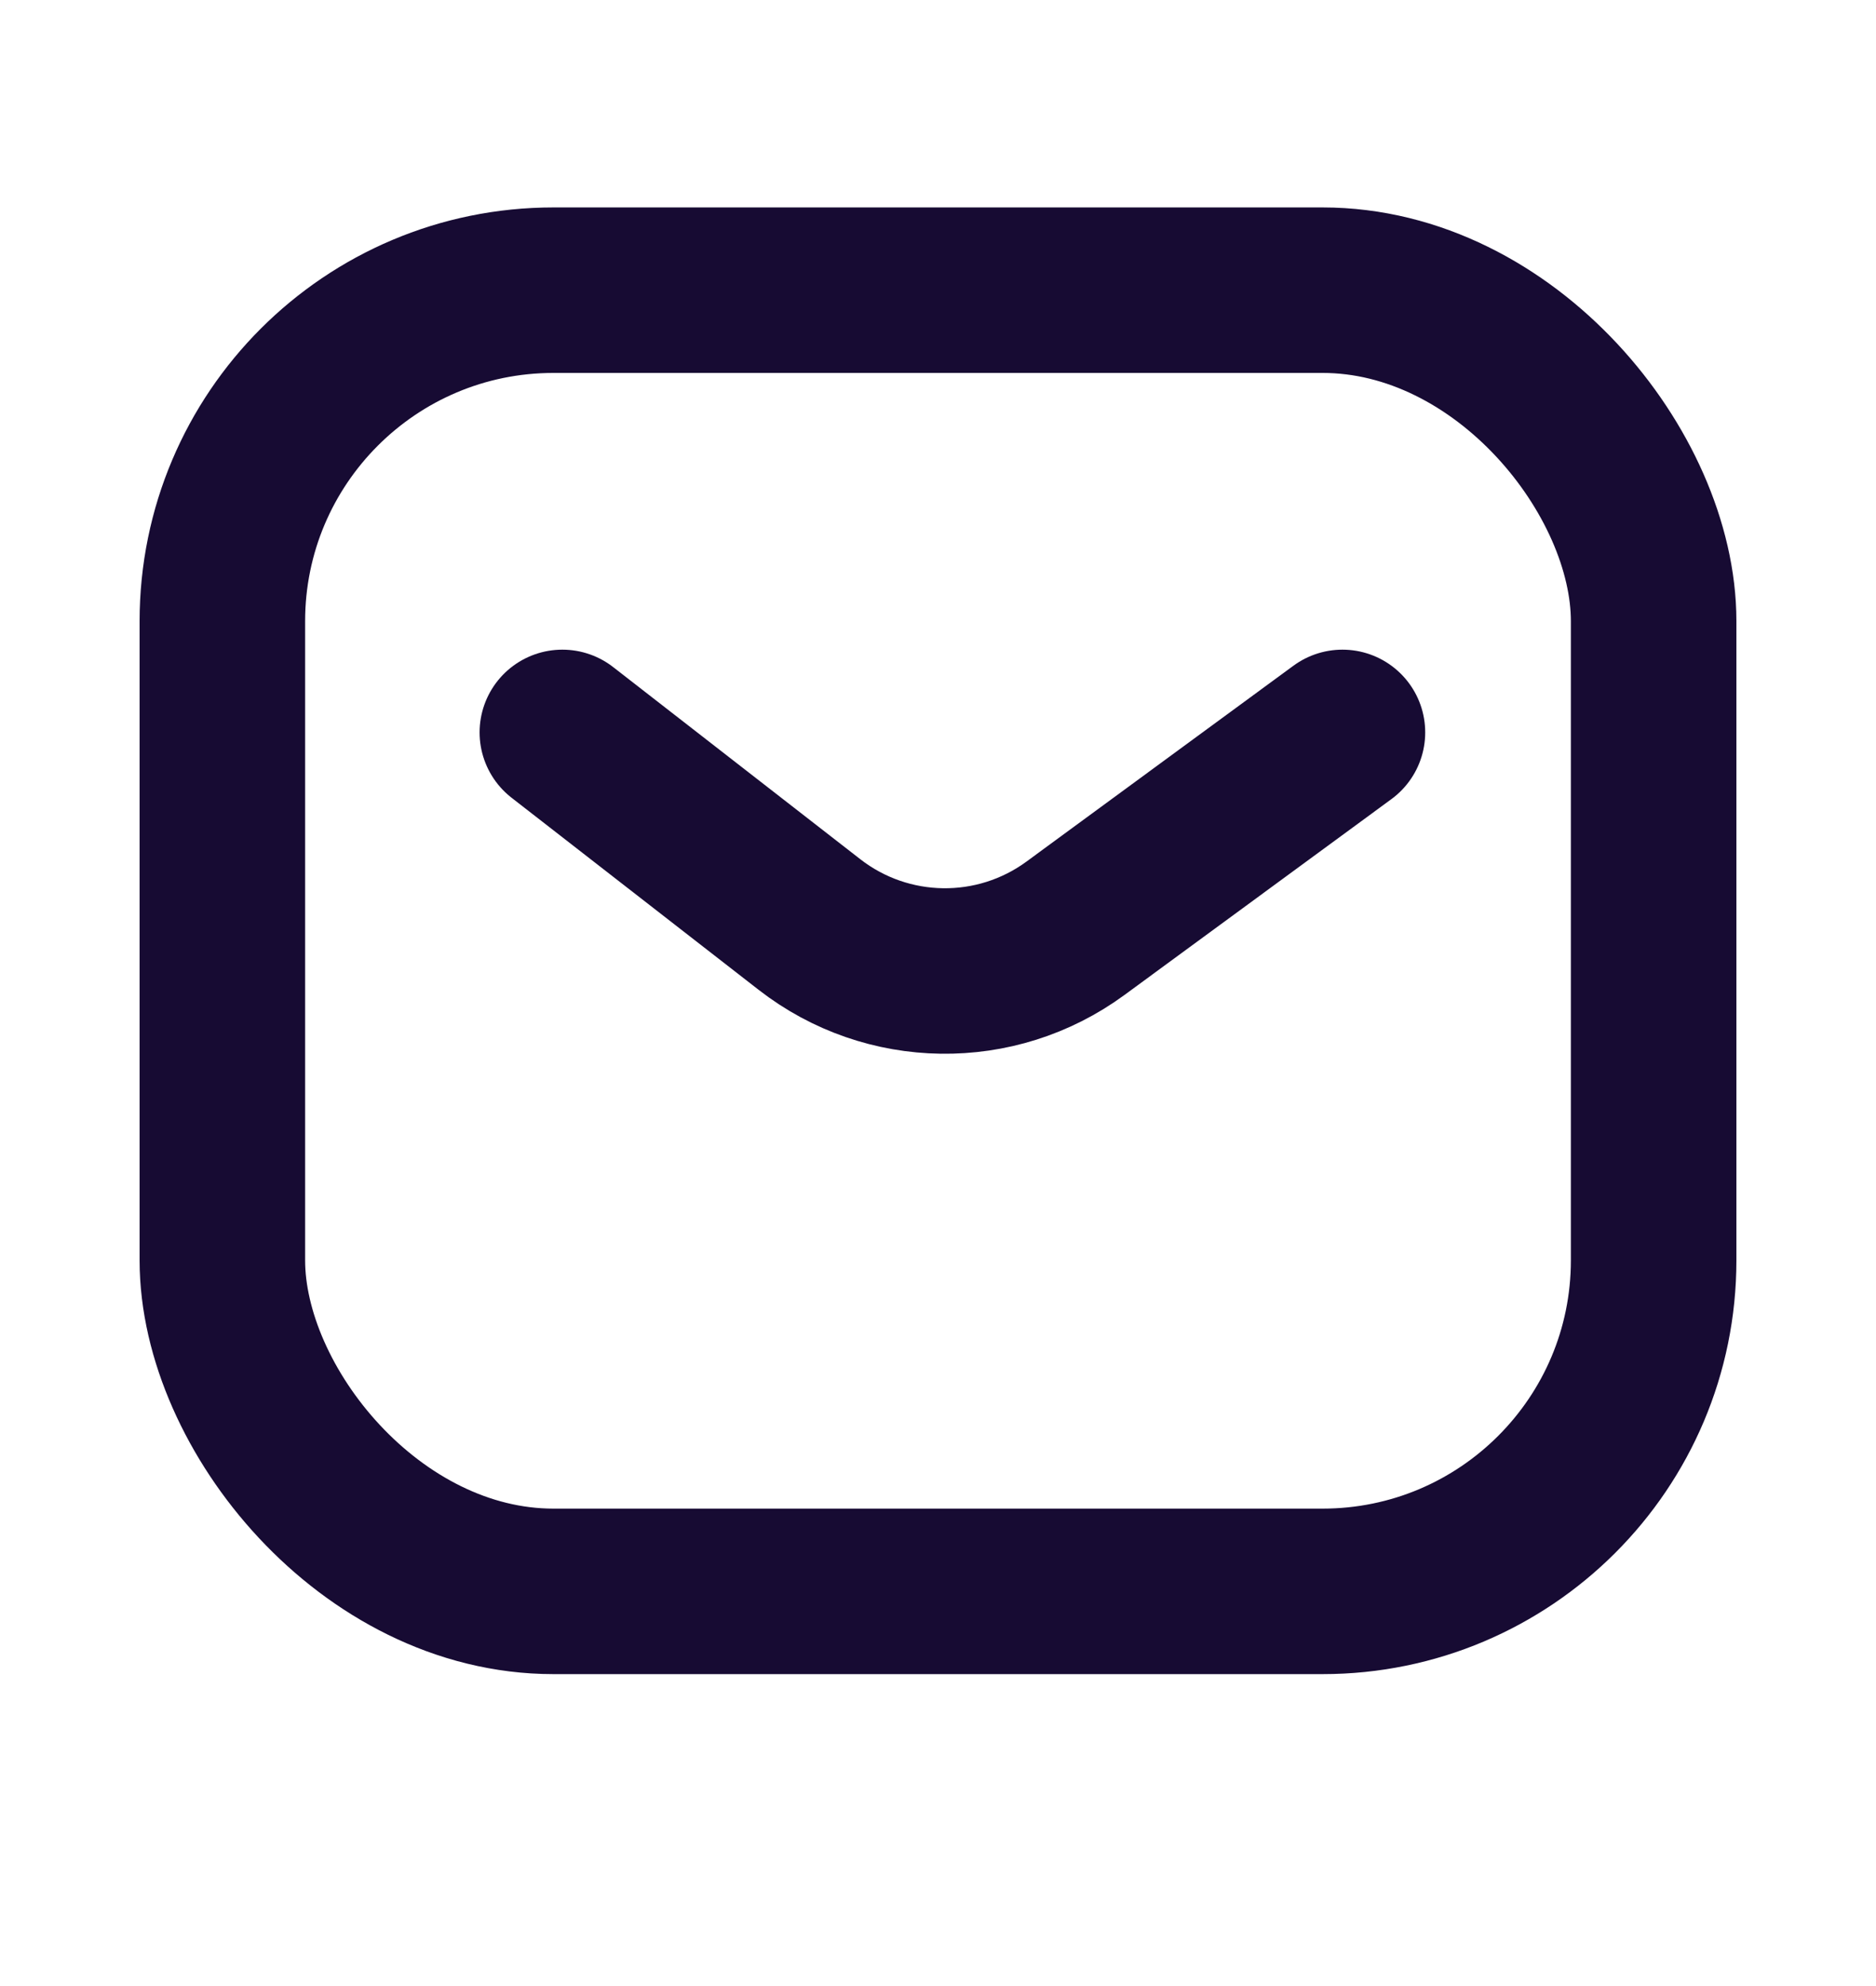
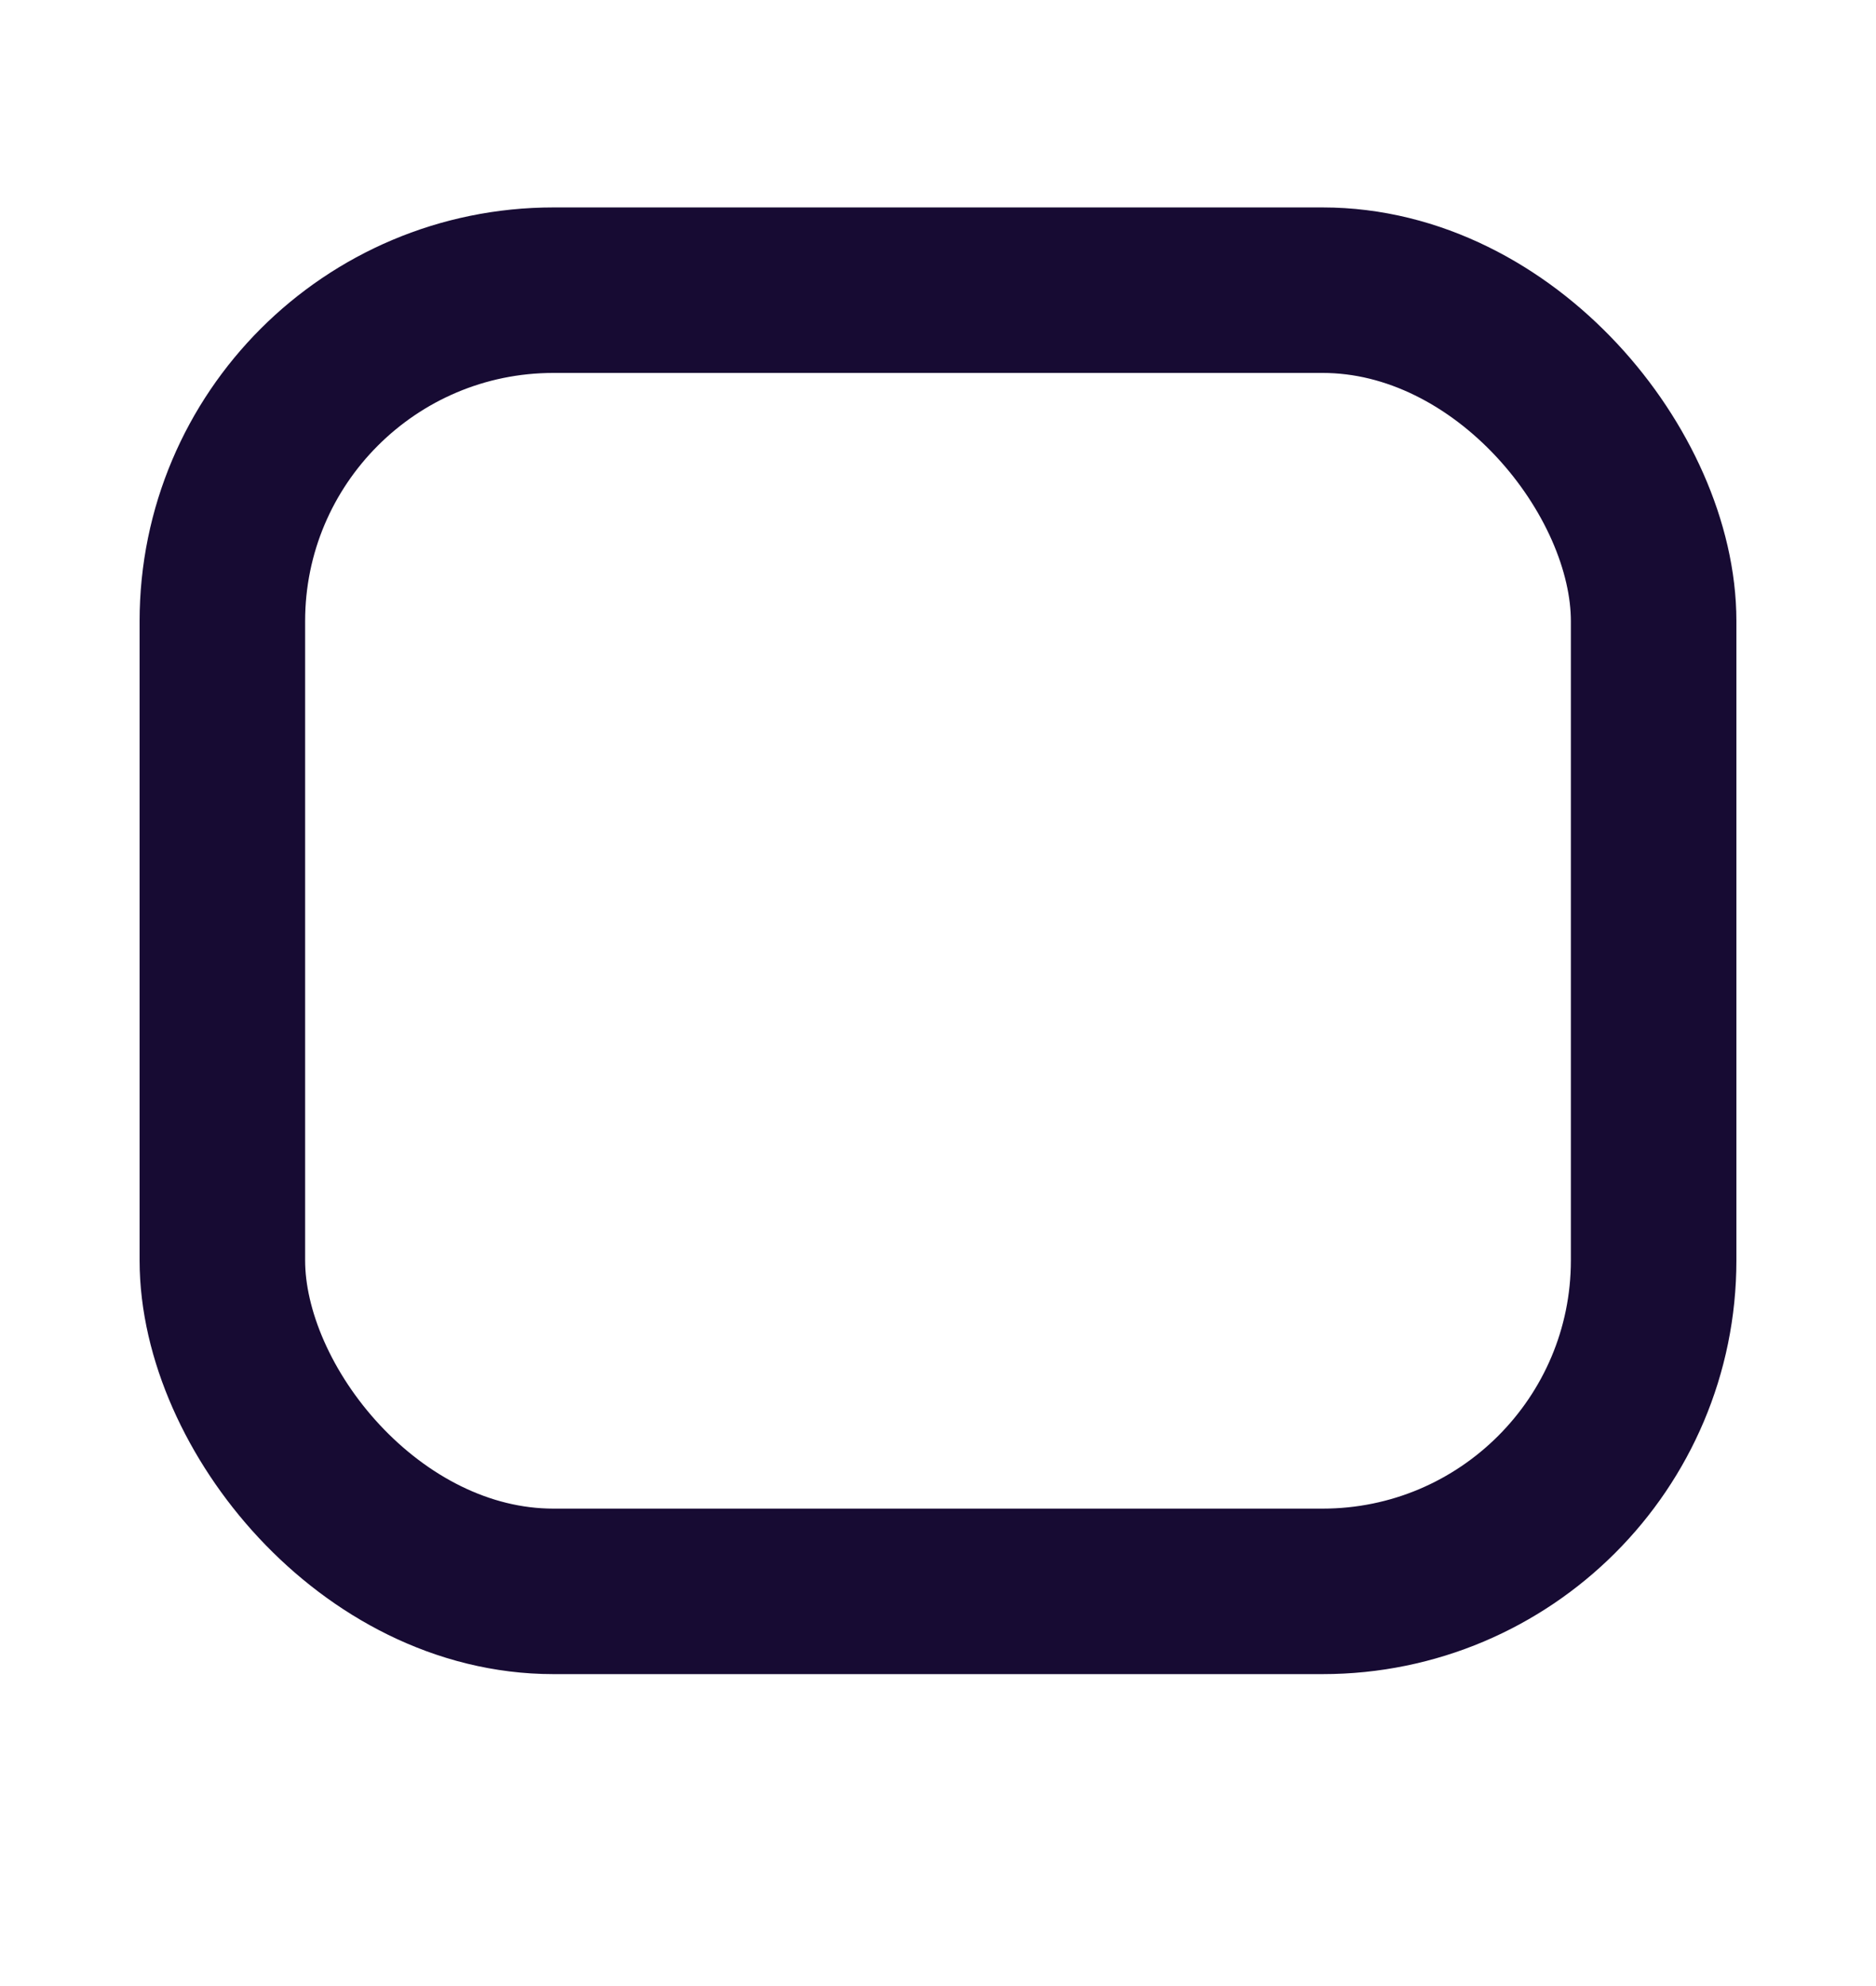
<svg xmlns="http://www.w3.org/2000/svg" width="17" height="18" viewBox="0 0 17 18" fill="none">
  <rect x="2.015" y="2.63" width="12.97" height="11.793" rx="3" stroke="#170B33" stroke-width="1.5" />
-   <path d="M5.096 6.638L7.335 8.379C8.041 8.928 9.025 8.942 9.746 8.413L12.165 6.638" stroke="#170B33" stroke-width="1.5" stroke-linecap="round" />
</svg>